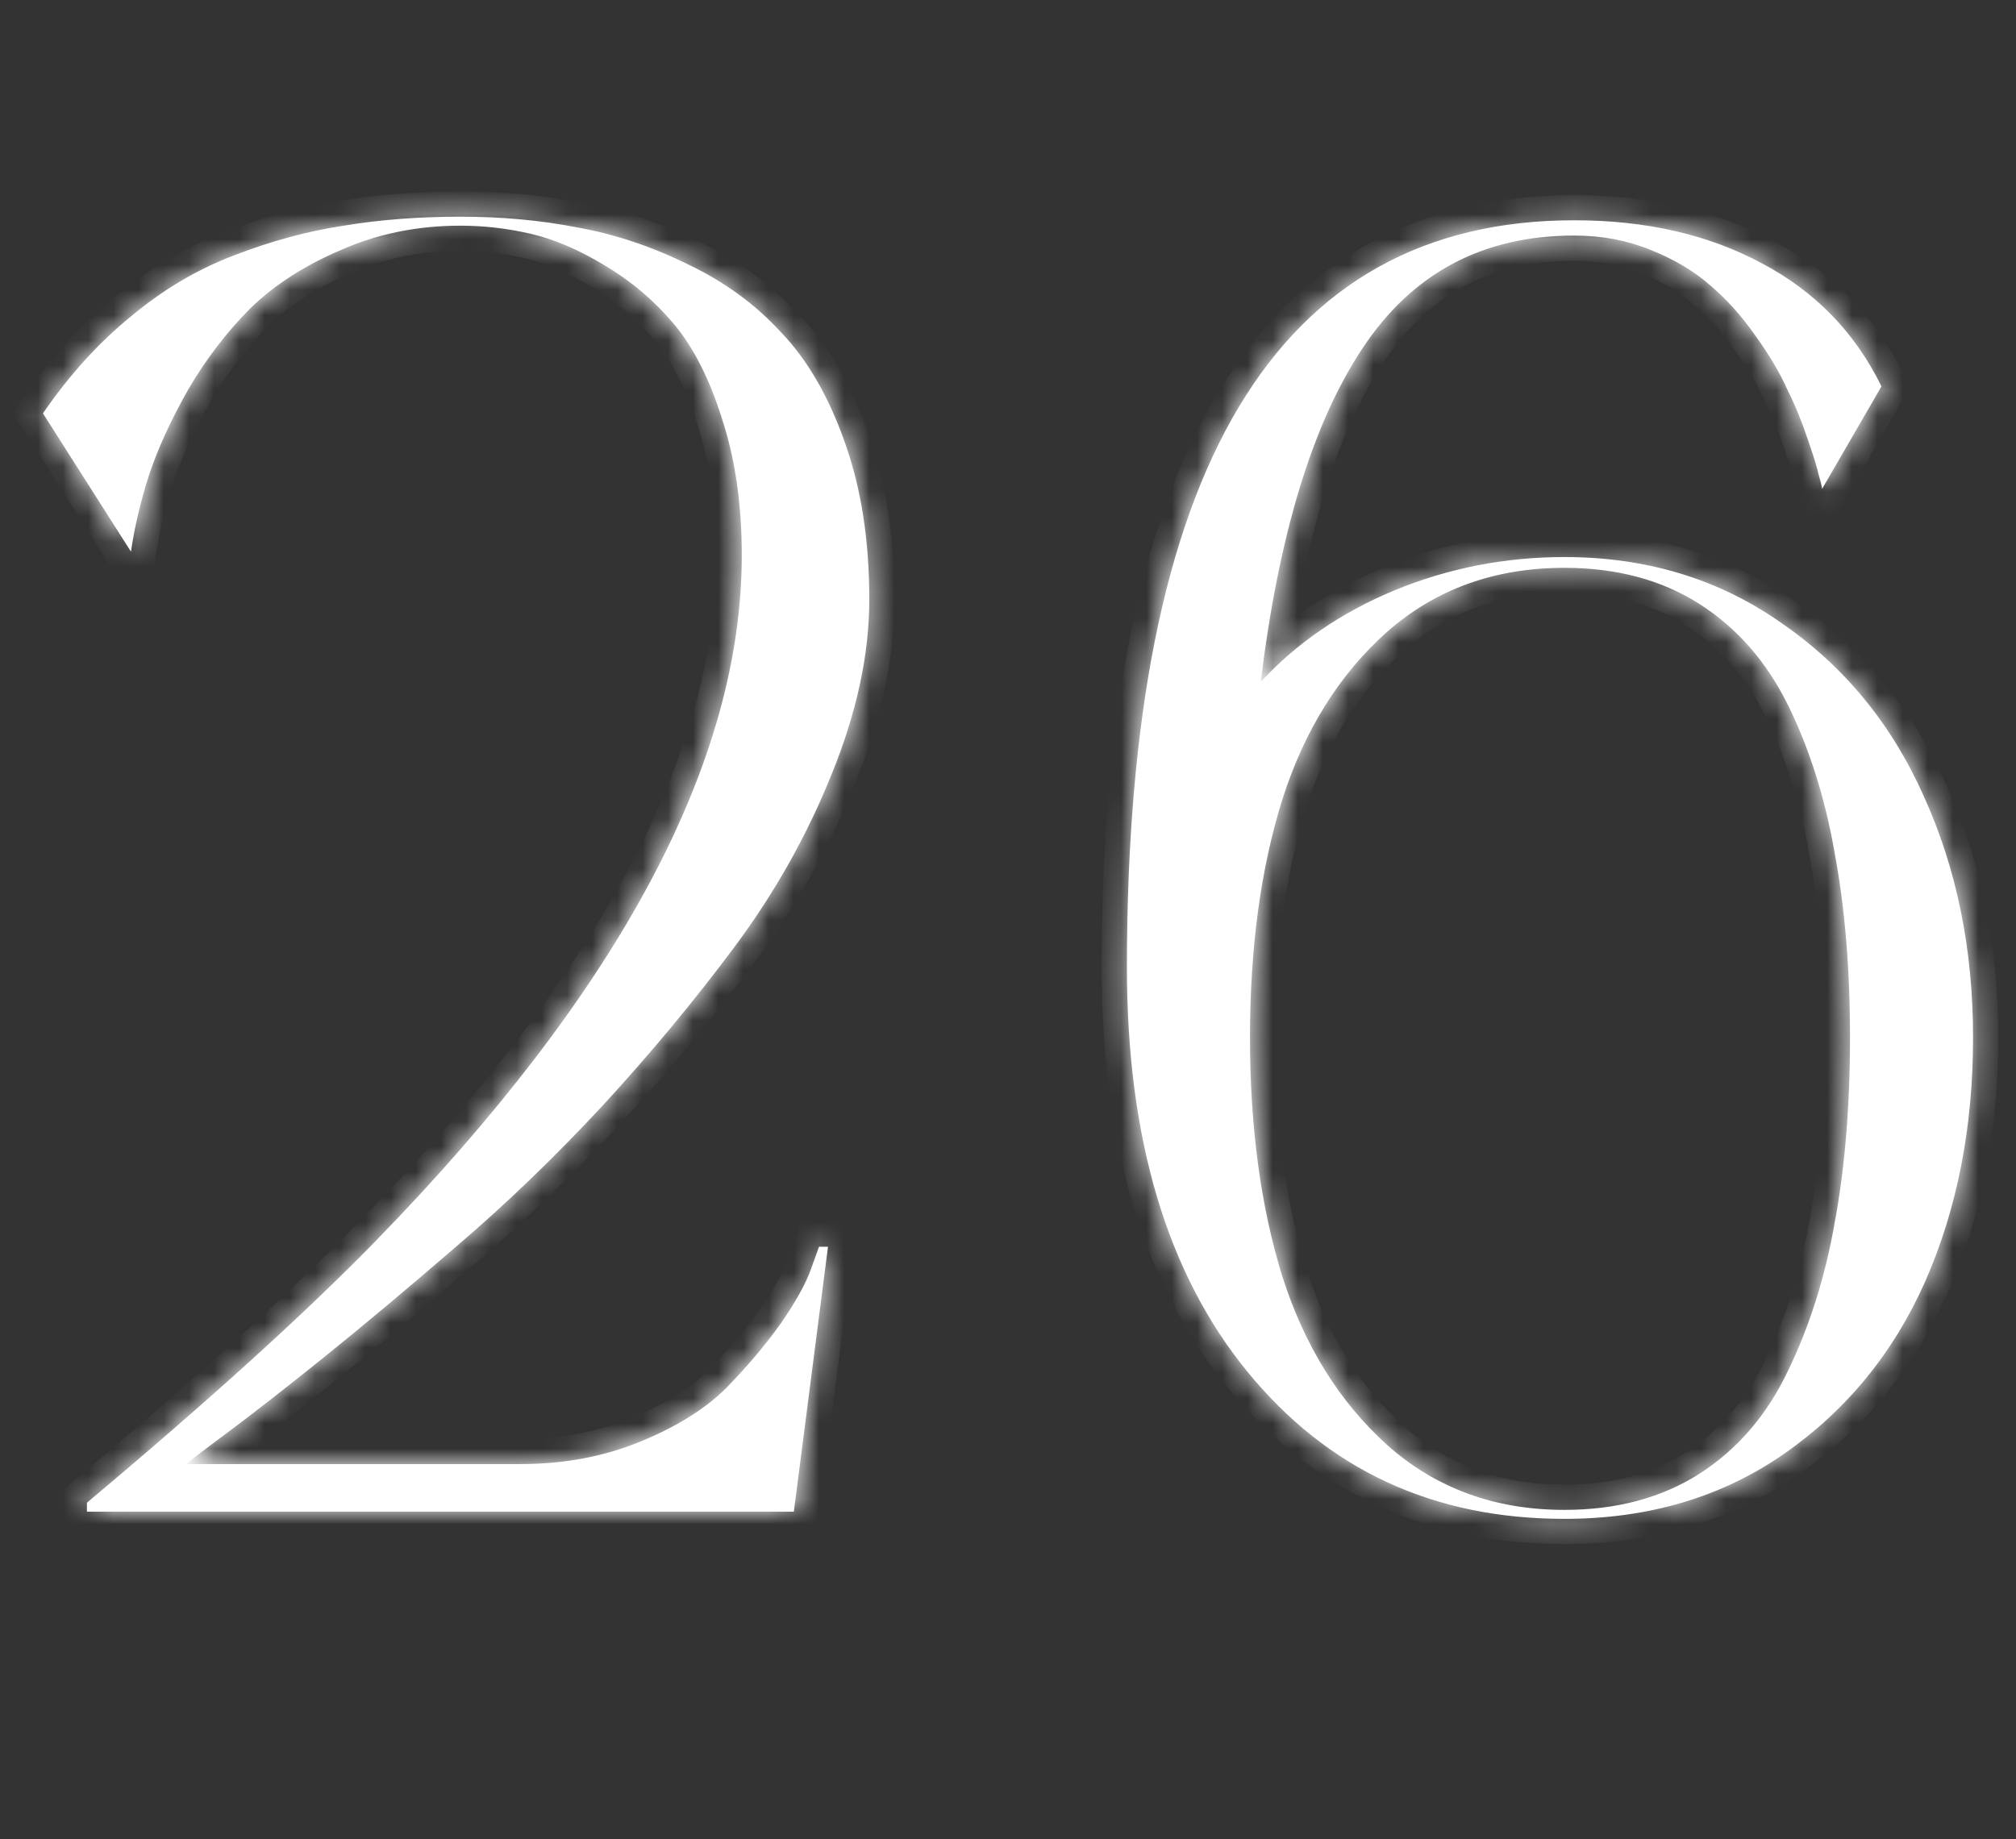
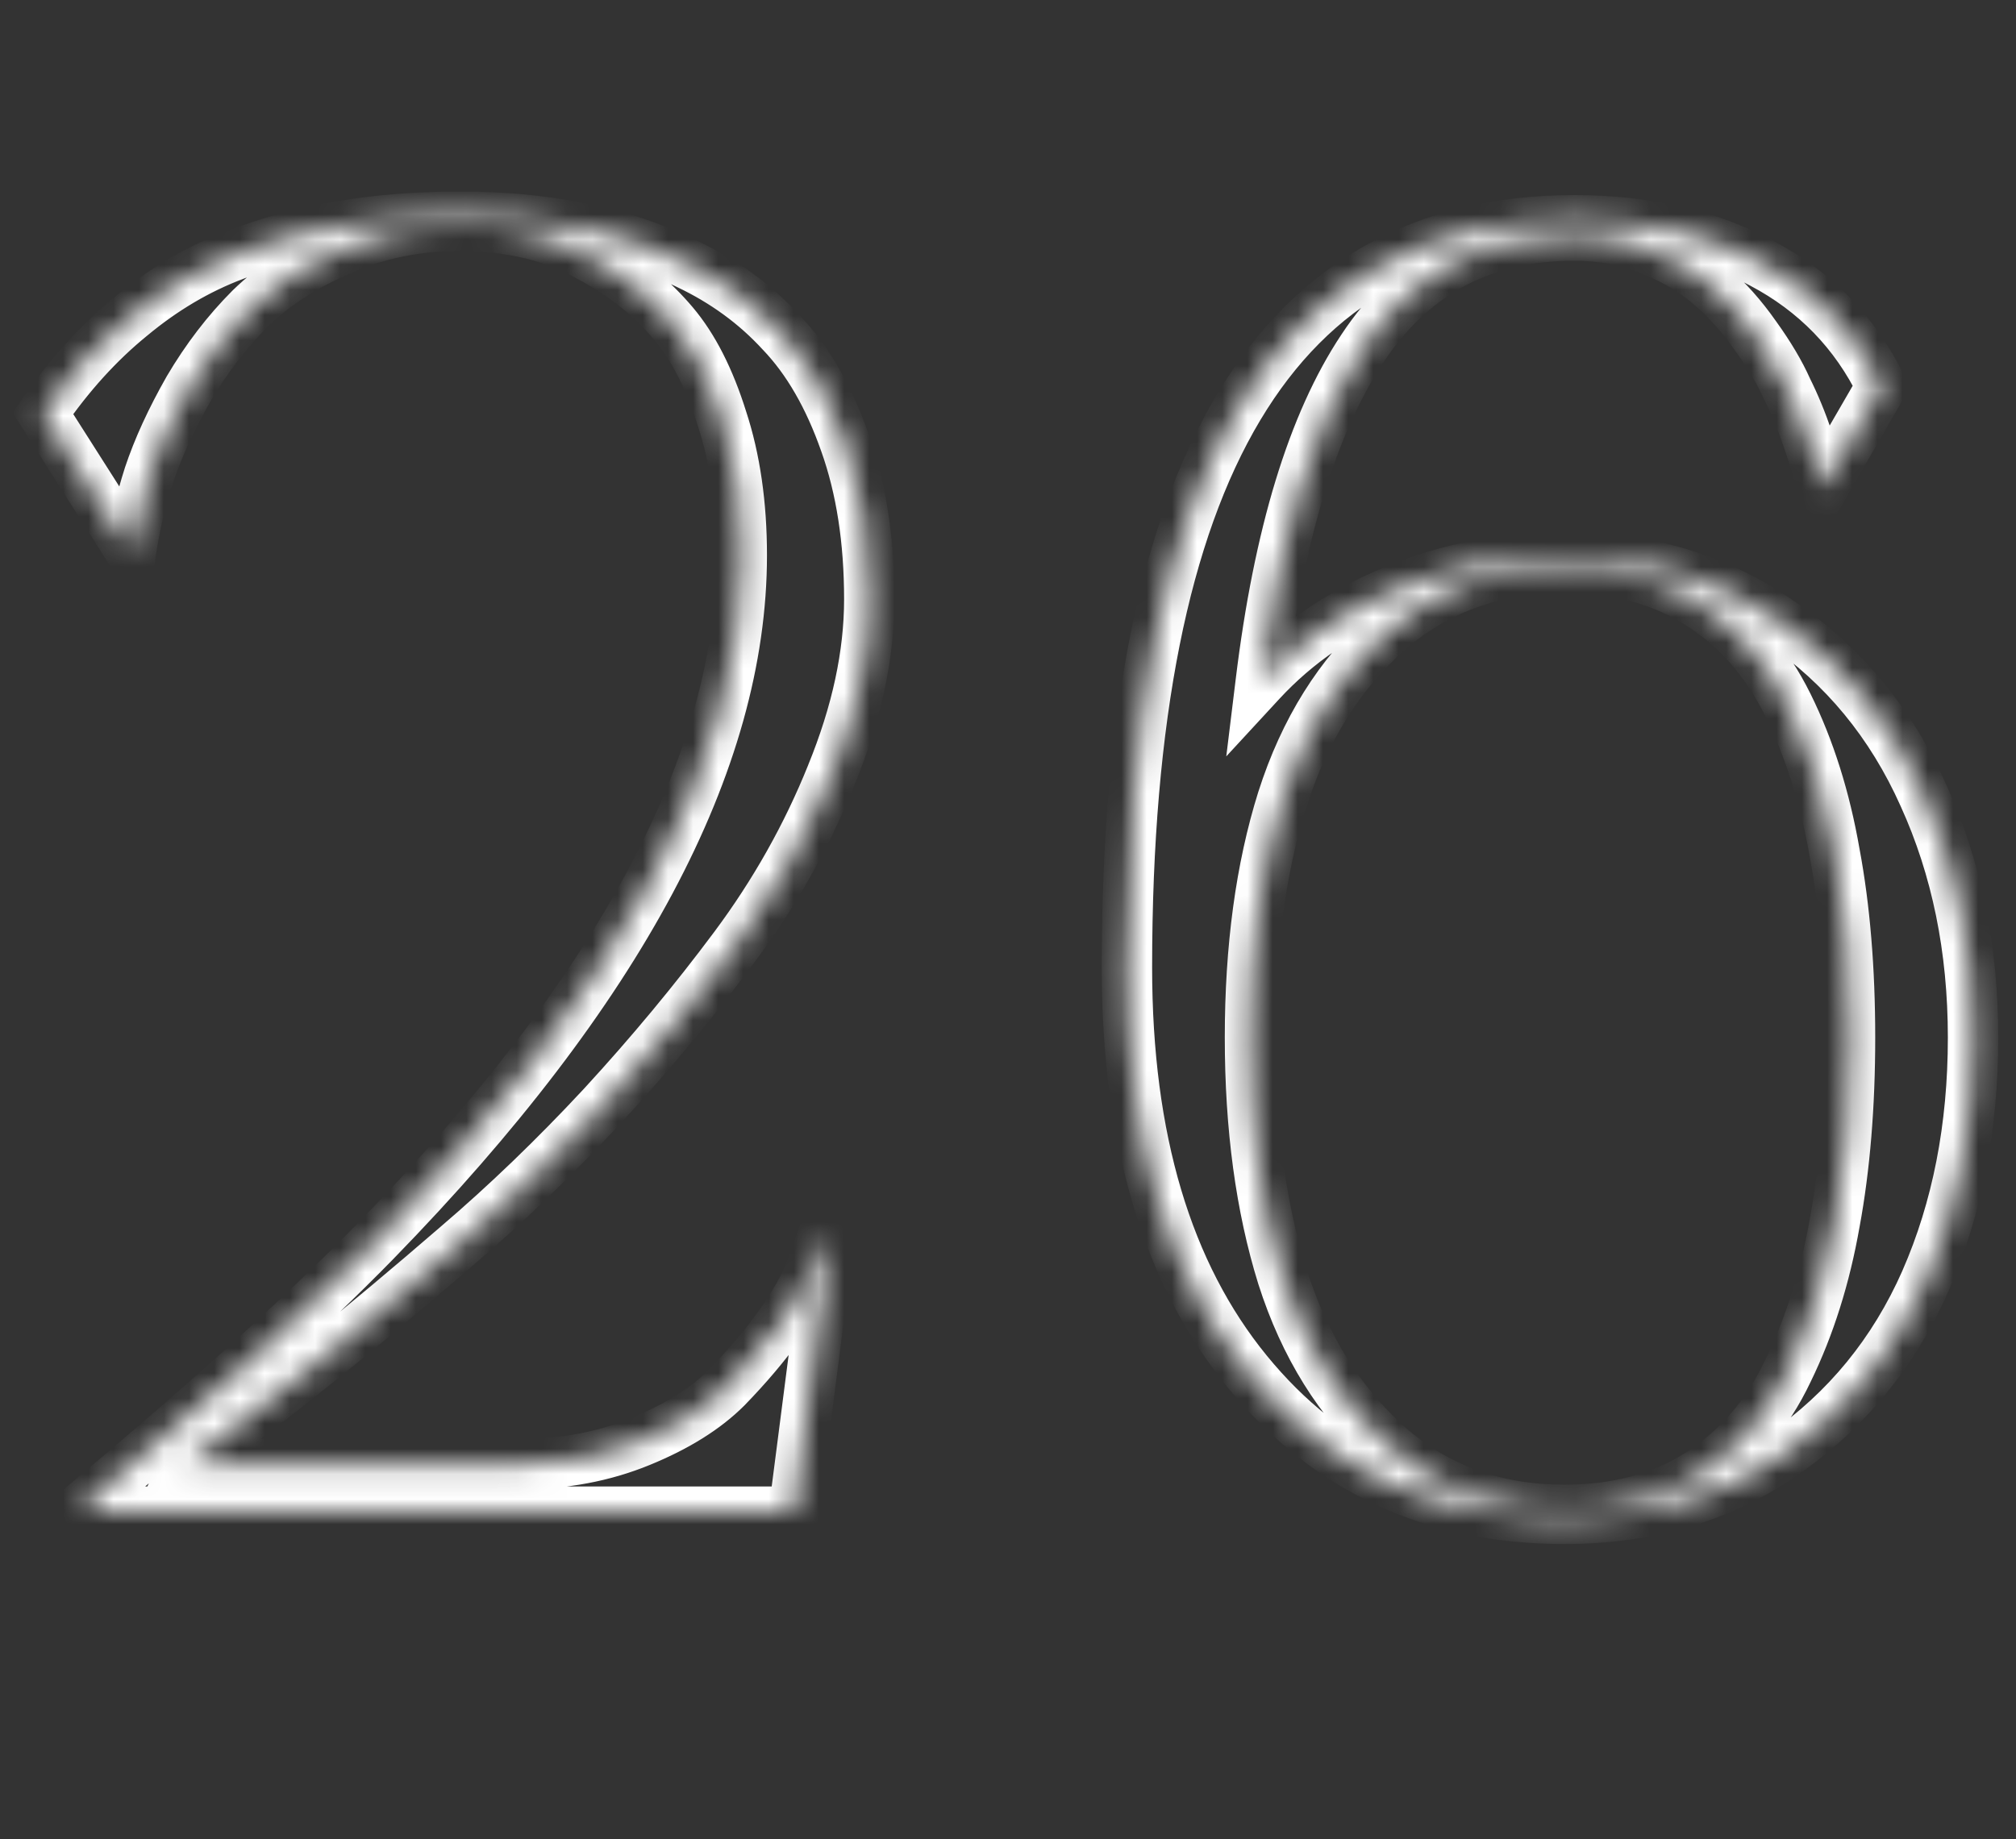
<svg xmlns="http://www.w3.org/2000/svg" width="80" height="73" viewBox="0 0 80 73" fill="none">
  <rect x="0" y="0" width="80" height="73" fill="#333333" stroke="none" />
  <mask id="path-1-inside-1_14008_7841" fill="white">
    <path d="M20.666 58.111C22.377 58.111 23.958 57.814 25.407 57.22C26.857 56.626 27.997 55.913 28.829 55.081C29.661 54.226 30.374 53.382 30.968 52.55C31.562 51.695 31.966 50.97 32.18 50.376L32.5 49.485H32.857L31.502 60H3.45V59.644C8.298 55.58 12.124 52.111 14.928 49.235C24.599 39.302 29.435 30.237 29.435 22.039C29.435 20.019 29.174 18.213 28.651 16.621C28.152 15.028 27.51 13.769 26.726 12.842C25.942 11.915 25.027 11.143 23.981 10.525C22.959 9.908 21.985 9.492 21.058 9.278C20.132 9.064 19.205 8.957 18.278 8.957C16.567 8.957 14.987 9.278 13.537 9.919C12.088 10.537 10.888 11.31 9.937 12.236C9.011 13.163 8.191 14.232 7.478 15.444C6.789 16.656 6.266 17.797 5.91 18.866C5.577 19.912 5.339 20.922 5.197 21.896L1.704 16.407C2.749 14.886 3.913 13.603 5.197 12.557C6.48 11.488 7.846 10.68 9.296 10.133C10.769 9.563 12.219 9.171 13.644 8.957C15.07 8.719 16.615 8.601 18.278 8.601C19.918 8.601 21.462 8.743 22.912 9.028C24.385 9.29 25.847 9.777 27.296 10.49C28.746 11.179 29.982 12.082 31.003 13.199C32.049 14.292 32.892 15.753 33.534 17.583C34.176 19.389 34.496 21.456 34.496 23.785C34.496 25.971 33.998 28.288 32.999 30.736C32.025 33.16 30.742 35.441 29.15 37.58C27.558 39.718 25.811 41.821 23.91 43.889C22.009 45.932 20.084 47.786 18.136 49.449C16.211 51.113 14.452 52.586 12.86 53.869C11.292 55.129 9.997 56.139 8.975 56.899C7.953 57.659 7.43 58.063 7.407 58.111H20.666ZM62.078 22.11C65.334 22.11 68.197 22.977 70.669 24.712C73.164 26.423 75.053 28.716 76.336 31.591C77.643 34.467 78.296 37.663 78.296 41.18C78.296 44.744 77.667 47.964 76.407 50.839C75.148 53.691 73.271 55.984 70.775 57.719C68.304 59.43 65.405 60.285 62.078 60.285C56.874 60.285 52.68 58.337 49.496 54.44C46.312 50.542 44.719 45.196 44.719 38.399C44.719 18.629 50.636 8.743 62.47 8.743C65.322 8.743 67.805 9.313 69.92 10.454C72.035 11.571 73.615 13.199 74.661 15.337L72.308 19.401C72.284 19.258 72.237 19.068 72.166 18.831C72.118 18.593 71.975 18.13 71.738 17.44C71.5 16.727 71.227 16.062 70.918 15.444C70.633 14.803 70.217 14.102 69.671 13.341C69.124 12.557 68.53 11.892 67.888 11.345C67.247 10.775 66.451 10.3 65.5 9.919C64.573 9.539 63.563 9.349 62.47 9.349C58.835 9.349 56.031 10.846 54.058 13.84C52.086 16.811 50.743 21.219 50.03 27.064C51.456 25.52 53.227 24.308 55.341 23.429C57.48 22.549 59.726 22.11 62.078 22.11ZM62.078 59.929C64.146 59.929 65.928 59.453 67.425 58.503C68.946 57.529 70.122 56.162 70.954 54.404C71.809 52.645 72.427 50.685 72.807 48.523C73.211 46.336 73.413 43.889 73.413 41.18C73.413 38.471 73.211 36.035 72.807 33.873C72.427 31.686 71.809 29.726 70.954 27.991C70.098 26.256 68.922 24.914 67.425 23.963C65.928 23.013 64.146 22.538 62.078 22.538C59.322 22.538 56.981 23.381 55.056 25.068C53.155 26.756 51.765 28.977 50.886 31.734C50.03 34.467 49.603 37.615 49.603 41.18C49.603 44.744 50.03 47.905 50.886 50.661C51.765 53.418 53.155 55.651 55.056 57.362C56.981 59.073 59.322 59.929 62.078 59.929Z" />
  </mask>
-   <path d="M20.666 58.111C22.377 58.111 23.958 57.814 25.407 57.22C26.857 56.626 27.997 55.913 28.829 55.081C29.661 54.226 30.374 53.382 30.968 52.55C31.562 51.695 31.966 50.97 32.18 50.376L32.5 49.485H32.857L31.502 60H3.45V59.644C8.298 55.58 12.124 52.111 14.928 49.235C24.599 39.302 29.435 30.237 29.435 22.039C29.435 20.019 29.174 18.213 28.651 16.621C28.152 15.028 27.51 13.769 26.726 12.842C25.942 11.915 25.027 11.143 23.981 10.525C22.959 9.908 21.985 9.492 21.058 9.278C20.132 9.064 19.205 8.957 18.278 8.957C16.567 8.957 14.987 9.278 13.537 9.919C12.088 10.537 10.888 11.31 9.937 12.236C9.011 13.163 8.191 14.232 7.478 15.444C6.789 16.656 6.266 17.797 5.91 18.866C5.577 19.912 5.339 20.922 5.197 21.896L1.704 16.407C2.749 14.886 3.913 13.603 5.197 12.557C6.48 11.488 7.846 10.68 9.296 10.133C10.769 9.563 12.219 9.171 13.644 8.957C15.07 8.719 16.615 8.601 18.278 8.601C19.918 8.601 21.462 8.743 22.912 9.028C24.385 9.29 25.847 9.777 27.296 10.49C28.746 11.179 29.982 12.082 31.003 13.199C32.049 14.292 32.892 15.753 33.534 17.583C34.176 19.389 34.496 21.456 34.496 23.785C34.496 25.971 33.998 28.288 32.999 30.736C32.025 33.16 30.742 35.441 29.15 37.58C27.558 39.718 25.811 41.821 23.91 43.889C22.009 45.932 20.084 47.786 18.136 49.449C16.211 51.113 14.452 52.586 12.86 53.869C11.292 55.129 9.997 56.139 8.975 56.899C7.953 57.659 7.43 58.063 7.407 58.111H20.666ZM62.078 22.11C65.334 22.11 68.197 22.977 70.669 24.712C73.164 26.423 75.053 28.716 76.336 31.591C77.643 34.467 78.296 37.663 78.296 41.18C78.296 44.744 77.667 47.964 76.407 50.839C75.148 53.691 73.271 55.984 70.775 57.719C68.304 59.43 65.405 60.285 62.078 60.285C56.874 60.285 52.68 58.337 49.496 54.44C46.312 50.542 44.719 45.196 44.719 38.399C44.719 18.629 50.636 8.743 62.47 8.743C65.322 8.743 67.805 9.313 69.92 10.454C72.035 11.571 73.615 13.199 74.661 15.337L72.308 19.401C72.284 19.258 72.237 19.068 72.166 18.831C72.118 18.593 71.975 18.13 71.738 17.44C71.5 16.727 71.227 16.062 70.918 15.444C70.633 14.803 70.217 14.102 69.671 13.341C69.124 12.557 68.53 11.892 67.888 11.345C67.247 10.775 66.451 10.3 65.5 9.919C64.573 9.539 63.563 9.349 62.47 9.349C58.835 9.349 56.031 10.846 54.058 13.84C52.086 16.811 50.743 21.219 50.03 27.064C51.456 25.52 53.227 24.308 55.341 23.429C57.48 22.549 59.726 22.11 62.078 22.11ZM62.078 59.929C64.146 59.929 65.928 59.453 67.425 58.503C68.946 57.529 70.122 56.162 70.954 54.404C71.809 52.645 72.427 50.685 72.807 48.523C73.211 46.336 73.413 43.889 73.413 41.18C73.413 38.471 73.211 36.035 72.807 33.873C72.427 31.686 71.809 29.726 70.954 27.991C70.098 26.256 68.922 24.914 67.425 23.963C65.928 23.013 64.146 22.538 62.078 22.538C59.322 22.538 56.981 23.381 55.056 25.068C53.155 26.756 51.765 28.977 50.886 31.734C50.03 34.467 49.603 37.615 49.603 41.18C49.603 44.744 50.03 47.905 50.886 50.661C51.765 53.418 53.155 55.651 55.056 57.362C56.981 59.073 59.322 59.929 62.078 59.929Z" fill="white" />
  <path d="M28.829 55.081L29.536 55.788L29.546 55.778L28.829 55.081ZM30.968 52.55L31.782 53.132L31.789 53.121L30.968 52.55ZM32.5 49.485V48.485H31.798L31.559 49.146L32.5 49.485ZM32.857 49.485L33.849 49.613L33.994 48.485H32.857V49.485ZM31.502 60V61H32.382L32.494 60.128L31.502 60ZM3.45 60H2.45V61H3.45V60ZM3.45 59.644L2.808 58.877L2.45 59.177V59.644H3.45ZM14.928 49.235L15.644 49.934L15.644 49.933L14.928 49.235ZM28.651 16.621L27.697 16.92L27.701 16.933L28.651 16.621ZM23.981 10.525L23.464 11.381L23.473 11.386L23.981 10.525ZM13.537 9.919L13.93 10.839L13.942 10.834L13.537 9.919ZM9.937 12.236L9.239 11.52L9.23 11.529L9.937 12.236ZM7.478 15.444L6.616 14.937L6.612 14.944L6.609 14.95L7.478 15.444ZM5.91 18.866L4.961 18.55L4.957 18.563L5.91 18.866ZM5.197 21.896L4.353 22.433L5.797 24.702L6.186 22.041L5.197 21.896ZM1.704 16.407L0.879 15.84L0.505 16.385L0.86 16.944L1.704 16.407ZM5.197 12.557L5.828 13.332L5.837 13.325L5.197 12.557ZM9.296 10.133L9.649 11.069L9.657 11.066L9.296 10.133ZM13.644 8.957L13.793 9.946L13.801 9.945L13.809 9.943L13.644 8.957ZM22.912 9.028L22.719 10.009L22.728 10.011L22.737 10.013L22.912 9.028ZM27.296 10.49L26.855 11.387L26.867 11.393L27.296 10.49ZM31.003 13.199L30.265 13.874L30.273 13.882L30.281 13.89L31.003 13.199ZM33.534 17.583L32.59 17.914L32.592 17.918L33.534 17.583ZM32.999 30.736L32.073 30.358L32.072 30.363L32.999 30.736ZM23.91 43.889L24.642 44.57L24.646 44.566L23.91 43.889ZM18.136 49.449L17.486 48.689L17.482 48.693L18.136 49.449ZM12.86 53.869L13.486 54.649L13.488 54.648L12.86 53.869ZM8.975 56.899L8.378 56.097L8.975 56.899ZM7.407 58.111L6.512 57.664L5.789 59.111H7.407V58.111ZM20.666 58.111V59.111C22.495 59.111 24.206 58.793 25.786 58.145L25.407 57.22L25.028 56.294C23.709 56.835 22.259 57.111 20.666 57.111V58.111ZM25.407 57.22L25.786 58.145C27.32 57.517 28.585 56.739 29.536 55.788L28.829 55.081L28.122 54.374C27.41 55.086 26.393 55.735 25.028 56.294L25.407 57.22ZM28.829 55.081L29.546 55.778C30.407 54.892 31.154 54.01 31.781 53.132L30.968 52.55L30.154 51.969C29.593 52.754 28.914 53.559 28.112 54.384L28.829 55.081ZM30.968 52.55L31.789 53.121C32.405 52.233 32.864 51.427 33.12 50.715L32.18 50.376L31.239 50.037C31.067 50.514 30.718 51.156 30.146 51.98L30.968 52.55ZM32.18 50.376L33.12 50.715L33.441 49.824L32.5 49.485L31.559 49.146L31.239 50.037L32.18 50.376ZM32.5 49.485V50.485H32.857V49.485V48.485H32.5V49.485ZM32.857 49.485L31.865 49.357L30.511 59.872L31.502 60L32.494 60.128L33.849 49.613L32.857 49.485ZM31.502 60V59H3.45V60V61H31.502V60ZM3.45 60H4.45V59.644H3.45H2.45V60H3.45ZM3.45 59.644L4.092 60.41C8.953 56.336 12.807 52.842 15.644 49.934L14.928 49.235L14.212 48.537C11.44 51.379 7.642 54.825 2.808 58.877L3.45 59.644ZM14.928 49.235L15.644 49.933C25.38 39.934 30.435 30.628 30.435 22.039H29.435H28.435C28.435 29.846 23.819 38.671 14.211 48.538L14.928 49.235ZM29.435 22.039H30.435C30.435 19.934 30.163 18.02 29.601 16.309L28.651 16.621L27.701 16.933C28.184 18.406 28.435 20.104 28.435 22.039H29.435ZM28.651 16.621L29.605 16.322C29.08 14.647 28.385 13.255 27.489 12.196L26.726 12.842L25.963 13.488C26.635 14.283 27.223 15.41 27.697 16.92L28.651 16.621ZM26.726 12.842L27.489 12.196C26.633 11.184 25.632 10.339 24.49 9.664L23.981 10.525L23.473 11.386C24.422 11.947 25.251 12.647 25.963 13.488L26.726 12.842ZM23.981 10.525L24.499 9.67C23.408 9.01 22.336 8.546 21.283 8.303L21.058 9.278L20.834 10.252C21.635 10.437 22.511 10.805 23.464 11.381L23.981 10.525ZM21.058 9.278L21.283 8.303C20.285 8.073 19.283 7.957 18.278 7.957V8.957V9.957C19.127 9.957 19.979 10.055 20.834 10.252L21.058 9.278ZM18.278 8.957V7.957C16.439 7.957 14.72 8.303 13.133 9.005L13.537 9.919L13.942 10.834C15.255 10.253 16.695 9.957 18.278 9.957V8.957ZM13.537 9.919L13.145 9C11.603 9.657 10.293 10.493 9.239 11.52L9.937 12.236L10.636 12.952C11.483 12.126 12.573 11.418 13.93 10.839L13.537 9.919ZM9.937 12.236L9.23 11.529C8.239 12.52 7.369 13.658 6.616 14.937L7.478 15.444L8.34 15.951C9.013 14.807 9.782 13.806 10.645 12.943L9.937 12.236ZM7.478 15.444L6.609 14.95C5.895 16.206 5.342 17.406 4.961 18.55L5.91 18.866L6.858 19.182C7.19 18.187 7.683 17.107 8.347 15.939L7.478 15.444ZM5.91 18.866L4.957 18.563C4.609 19.654 4.358 20.718 4.207 21.751L5.197 21.896L6.186 22.041C6.32 21.126 6.544 20.169 6.862 19.169L5.91 18.866ZM5.197 21.896L6.04 21.359L2.547 15.87L1.704 16.407L0.86 16.944L4.353 22.433L5.197 21.896ZM1.704 16.407L2.528 16.973C3.525 15.522 4.627 14.311 5.828 13.332L5.197 12.557L4.565 11.782C3.2 12.894 1.973 14.25 0.879 15.84L1.704 16.407ZM5.197 12.557L5.837 13.325C7.041 12.322 8.311 11.573 9.649 11.069L9.296 10.133L8.943 9.198C7.381 9.787 5.919 10.654 4.556 11.789L5.197 12.557ZM9.296 10.133L9.657 11.066C11.068 10.52 12.446 10.148 13.793 9.946L13.644 8.957L13.496 7.968C11.991 8.194 10.47 8.606 8.935 9.201L9.296 10.133ZM13.644 8.957L13.809 9.943C15.173 9.716 16.662 9.601 18.278 9.601V8.601V7.601C16.568 7.601 14.967 7.723 13.48 7.971L13.644 8.957ZM18.278 8.601V9.601C19.86 9.601 21.34 9.738 22.719 10.009L22.912 9.028L23.105 8.047C21.585 7.748 19.976 7.601 18.278 7.601V8.601ZM22.912 9.028L22.737 10.013C24.111 10.257 25.483 10.712 26.855 11.387L27.296 10.49L27.738 9.592C26.21 8.841 24.66 8.323 23.087 8.044L22.912 9.028ZM27.296 10.49L26.867 11.393C28.207 12.03 29.336 12.858 30.265 13.874L31.003 13.199L31.741 12.524C30.627 11.306 29.285 10.328 27.726 9.587L27.296 10.49ZM31.003 13.199L30.281 13.89C31.204 14.855 31.983 16.182 32.59 17.914L33.534 17.583L34.478 17.252C33.802 15.324 32.894 13.728 31.726 12.508L31.003 13.199ZM33.534 17.583L32.592 17.918C33.188 19.596 33.496 21.547 33.496 23.785H34.496H35.496C35.496 21.366 35.163 19.182 34.476 17.248L33.534 17.583ZM34.496 23.785H33.496C33.496 25.818 33.033 28.006 32.073 30.358L32.999 30.736L33.925 31.113C34.962 28.57 35.496 26.125 35.496 23.785H34.496ZM32.999 30.736L32.072 30.363C31.13 32.705 29.89 34.911 28.348 36.982L29.15 37.58L29.952 38.177C31.594 35.971 32.92 33.614 33.927 31.109L32.999 30.736ZM29.15 37.58L28.348 36.982C26.777 39.092 25.053 41.169 23.174 43.212L23.91 43.889L24.646 44.566C26.569 42.474 28.338 40.344 29.952 38.177L29.15 37.58ZM23.91 43.889L23.178 43.208C21.301 45.226 19.403 47.052 17.486 48.689L18.136 49.449L18.785 50.21C20.765 48.519 22.717 46.639 24.642 44.57L23.91 43.889ZM18.136 49.449L17.482 48.693C15.564 50.35 13.814 51.816 12.233 53.09L12.86 53.869L13.488 54.648C15.091 53.356 16.858 51.875 18.79 50.206L18.136 49.449ZM12.86 53.869L12.234 53.089C10.671 54.345 9.386 55.346 8.378 56.097L8.975 56.899L9.572 57.701C10.608 56.931 11.913 55.912 13.486 54.649L12.86 53.869ZM8.975 56.899L8.378 56.097C7.866 56.478 7.474 56.773 7.205 56.981C7.072 57.084 6.962 57.17 6.881 57.237C6.842 57.27 6.8 57.306 6.762 57.34C6.744 57.357 6.716 57.383 6.687 57.415C6.681 57.421 6.585 57.518 6.512 57.664L7.407 58.111L8.301 58.558C8.258 58.644 8.212 58.703 8.196 58.724C8.175 58.751 8.157 58.771 8.147 58.781C8.137 58.792 8.129 58.8 8.124 58.804C8.12 58.809 8.117 58.811 8.116 58.812C8.115 58.813 8.126 58.803 8.155 58.779C8.211 58.733 8.3 58.663 8.428 58.563C8.682 58.367 9.062 58.08 9.572 57.701L8.975 56.899ZM7.407 58.111V59.111H20.666V58.111V57.111H7.407V58.111ZM70.668 24.712L70.094 25.53L70.103 25.537L70.668 24.712ZM76.336 31.591L75.423 31.999L75.426 32.005L76.336 31.591ZM76.407 50.839L77.322 51.243L77.323 51.241L76.407 50.839ZM70.775 57.719L71.345 58.541L71.346 58.54L70.775 57.719ZM69.92 10.454L69.445 11.334L69.453 11.338L69.92 10.454ZM74.661 15.337L75.526 15.838L75.793 15.377L75.559 14.898L74.661 15.337ZM72.308 19.401L71.322 19.565L71.779 22.31L73.174 19.902L72.308 19.401ZM72.166 18.831L71.185 19.027L71.194 19.073L71.208 19.118L72.166 18.831ZM71.738 17.44L70.789 17.757L70.793 17.766L71.738 17.44ZM70.918 15.444L70.004 15.851L70.013 15.871L70.024 15.892L70.918 15.444ZM69.671 13.341L68.85 13.913L68.854 13.919L68.859 13.925L69.671 13.341ZM67.888 11.345L67.224 12.093L67.232 12.1L67.24 12.107L67.888 11.345ZM65.5 9.919L65.121 10.845L65.129 10.848L65.5 9.919ZM54.058 13.84L54.891 14.393L54.893 14.39L54.058 13.84ZM50.03 27.064L49.038 26.943L48.662 30.021L50.765 27.743L50.03 27.064ZM55.341 23.429L54.961 22.504L54.958 22.505L55.341 23.429ZM67.425 58.503L67.961 59.347L67.964 59.345L67.425 58.503ZM70.954 54.404L70.054 53.966L70.05 53.976L70.954 54.404ZM72.807 48.523L71.824 48.341L71.822 48.349L72.807 48.523ZM72.807 33.873L71.822 34.044L71.824 34.056L72.807 33.873ZM70.954 27.991L71.851 27.549L70.954 27.991ZM67.425 23.963L66.889 24.808L67.425 23.963ZM55.056 25.068L54.397 24.316L54.392 24.32L55.056 25.068ZM50.886 31.734L49.933 31.43L49.931 31.435L50.886 31.734ZM50.886 50.661L49.931 50.958L49.933 50.965L50.886 50.661ZM55.056 57.362L54.387 58.106L54.392 58.11L55.056 57.362ZM62.078 22.11V23.11C65.145 23.11 67.804 23.923 70.094 25.53L70.668 24.712L71.243 23.893C68.59 22.031 65.522 21.11 62.078 21.11V22.11ZM70.668 24.712L70.103 25.537C72.44 27.139 74.212 29.285 75.423 31.999L76.336 31.591L77.249 31.184C75.894 28.147 73.888 25.707 71.234 23.887L70.668 24.712ZM76.336 31.591L75.426 32.005C76.667 34.736 77.296 37.789 77.296 41.18H78.296H79.296C79.296 37.536 78.619 34.197 77.246 31.177L76.336 31.591ZM78.296 41.18H77.296C77.296 44.625 76.688 47.705 75.491 50.438L76.407 50.839L77.323 51.241C78.645 48.223 79.296 44.864 79.296 41.18H78.296ZM76.407 50.839L75.493 50.435C74.305 53.123 72.545 55.271 70.205 56.898L70.775 57.719L71.346 58.54C73.996 56.697 75.99 54.258 77.322 51.243L76.407 50.839ZM70.775 57.719L70.206 56.897C67.92 58.479 65.224 59.285 62.078 59.285V60.285V61.285C65.586 61.285 68.688 60.38 71.345 58.541L70.775 57.719ZM62.078 60.285V59.285C57.163 59.285 53.257 57.462 50.27 53.807L49.496 54.44L48.721 55.072C52.103 59.211 56.586 61.285 62.078 61.285V60.285ZM49.496 54.44L50.27 53.807C47.276 50.142 45.719 45.046 45.719 38.399H44.719H43.719C43.719 45.346 45.347 50.943 48.721 55.072L49.496 54.44ZM44.719 38.399H45.719C45.719 28.581 47.194 21.383 50.015 16.671C52.787 12.04 56.893 9.743 62.47 9.743V8.743V7.743C56.213 7.743 51.444 10.389 48.299 15.644C45.203 20.817 43.719 28.447 43.719 38.399H44.719ZM62.47 8.743V9.743C65.187 9.743 67.501 10.286 69.445 11.334L69.92 10.454L70.395 9.574C68.109 8.341 65.457 7.743 62.47 7.743V8.743ZM69.92 10.454L69.453 11.338C71.382 12.357 72.81 13.829 73.762 15.777L74.661 15.337L75.559 14.898C74.42 12.568 72.688 10.785 70.387 9.57L69.92 10.454ZM74.661 15.337L73.795 14.836L71.443 18.9L72.308 19.401L73.174 19.902L75.526 15.838L74.661 15.337ZM72.308 19.401L73.295 19.236C73.261 19.033 73.2 18.797 73.124 18.543L72.166 18.831L71.208 19.118C71.274 19.339 71.308 19.483 71.322 19.565L72.308 19.401ZM72.166 18.831L73.146 18.634C73.083 18.32 72.917 17.793 72.683 17.114L71.738 17.44L70.793 17.766C71.034 18.466 71.153 18.866 71.185 19.027L72.166 18.831ZM71.738 17.44L72.687 17.124C72.435 16.37 72.144 15.661 71.812 14.997L70.918 15.444L70.024 15.892C70.31 16.464 70.565 17.085 70.789 17.757L71.738 17.44ZM70.918 15.444L71.832 15.038C71.511 14.317 71.057 13.556 70.483 12.758L69.671 13.341L68.859 13.925C69.377 14.647 69.754 15.288 70.004 15.851L70.918 15.444ZM69.671 13.341L70.491 12.77C69.902 11.924 69.252 11.193 68.537 10.584L67.888 11.345L67.24 12.107C67.808 12.591 68.346 13.19 68.85 13.913L69.671 13.341ZM67.888 11.345L68.553 10.598C67.81 9.937 66.909 9.406 65.871 8.991L65.5 9.919L65.129 10.848C65.992 11.193 66.684 11.612 67.224 12.093L67.888 11.345ZM65.5 9.919L65.88 8.994C64.822 8.56 63.682 8.349 62.47 8.349V9.349V10.349C63.445 10.349 64.325 10.518 65.121 10.845L65.5 9.919ZM62.47 9.349V8.349C58.504 8.349 55.384 10.011 53.223 13.29L54.058 13.84L54.893 14.39C56.678 11.682 59.165 10.349 62.47 10.349V9.349ZM54.058 13.84L53.225 13.287C51.128 16.445 49.759 21.032 49.038 26.943L50.03 27.064L51.023 27.186C51.728 21.406 53.044 17.176 54.891 14.393L54.058 13.84ZM50.03 27.064L50.765 27.743C52.084 26.313 53.732 25.181 55.725 24.352L55.341 23.429L54.958 22.505C52.721 23.435 50.828 24.726 49.296 26.386L50.03 27.064ZM55.341 23.429L55.722 24.354C57.737 23.525 59.854 23.11 62.078 23.11V22.11V21.11C59.598 21.11 57.223 21.574 54.961 22.504L55.341 23.429ZM62.078 59.929V60.929C64.303 60.929 66.278 60.415 67.961 59.347L67.425 58.503L66.889 57.659C65.577 58.492 63.988 58.929 62.078 58.929V59.929ZM67.425 58.503L67.964 59.345C69.655 58.262 70.952 56.746 71.858 54.831L70.954 54.404L70.05 53.976C69.292 55.579 68.236 56.796 66.885 57.661L67.425 58.503ZM70.954 54.404L71.853 54.841C72.754 52.99 73.398 50.939 73.792 48.696L72.807 48.523L71.822 48.349C71.456 50.431 70.865 52.301 70.055 53.966L70.954 54.404ZM72.807 48.523L73.791 48.704C74.208 46.447 74.413 43.937 74.413 41.18H73.413H72.413C72.413 43.84 72.215 46.226 71.824 48.341L72.807 48.523ZM73.413 41.18H74.413C74.413 38.423 74.208 35.924 73.79 33.689L72.807 33.873L71.824 34.056C72.215 36.146 72.413 38.519 72.413 41.18H73.413ZM72.807 33.873L73.792 33.701C73.398 31.434 72.754 29.381 71.851 27.549L70.954 27.991L70.057 28.433C70.864 30.071 71.456 31.938 71.822 34.044L72.807 33.873ZM70.954 27.991L71.851 27.549C70.922 25.665 69.627 24.177 67.961 23.119L67.425 23.963L66.889 24.808C68.217 25.651 69.275 26.848 70.057 28.433L70.954 27.991ZM67.425 23.963L67.961 23.119C66.278 22.051 64.303 21.538 62.078 21.538V22.538V23.538C63.988 23.538 65.577 23.975 66.889 24.808L67.425 23.963ZM62.078 22.538V21.538C59.099 21.538 56.519 22.456 54.397 24.316L55.056 25.068L55.715 25.82C57.443 24.306 59.544 23.538 62.078 23.538V22.538ZM55.056 25.068L54.392 24.32C52.339 26.143 50.859 28.526 49.933 31.43L50.886 31.734L51.839 32.038C52.671 29.428 53.971 27.368 55.72 25.816L55.056 25.068ZM50.886 31.734L49.931 31.435C49.039 34.285 48.603 37.538 48.603 41.18H49.603H50.603C50.603 37.693 51.021 34.648 51.84 32.033L50.886 31.734ZM49.603 41.18H48.603C48.603 44.822 49.039 48.086 49.931 50.958L50.886 50.661L51.841 50.365C51.021 47.724 50.603 44.666 50.603 41.18H49.603ZM50.886 50.661L49.933 50.965C50.859 53.868 52.338 56.261 54.387 58.106L55.056 57.362L55.725 56.619C53.973 55.042 52.671 52.967 51.839 50.357L50.886 50.661ZM55.056 57.362L54.392 58.11C56.513 59.995 59.096 60.929 62.078 60.929V59.929V58.929C59.548 58.929 57.449 58.151 55.721 56.615L55.056 57.362Z" fill="white" mask="url(#path-1-inside-1_14008_7841)" />
</svg>